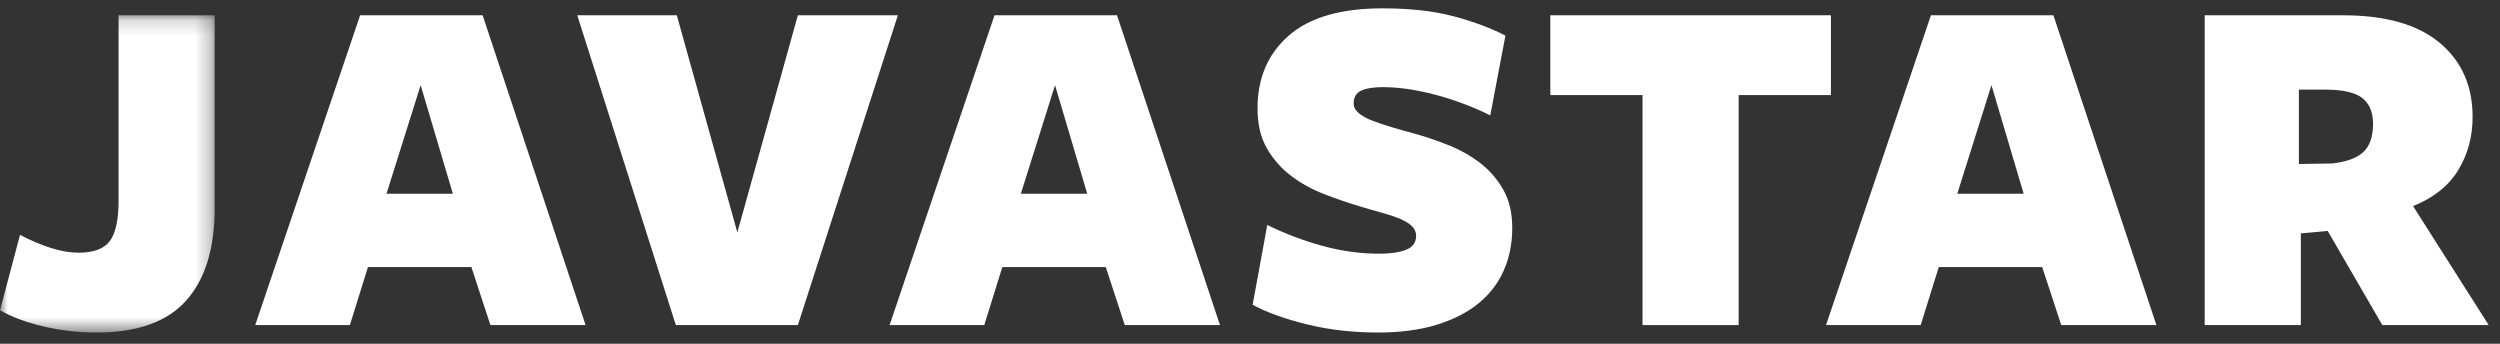
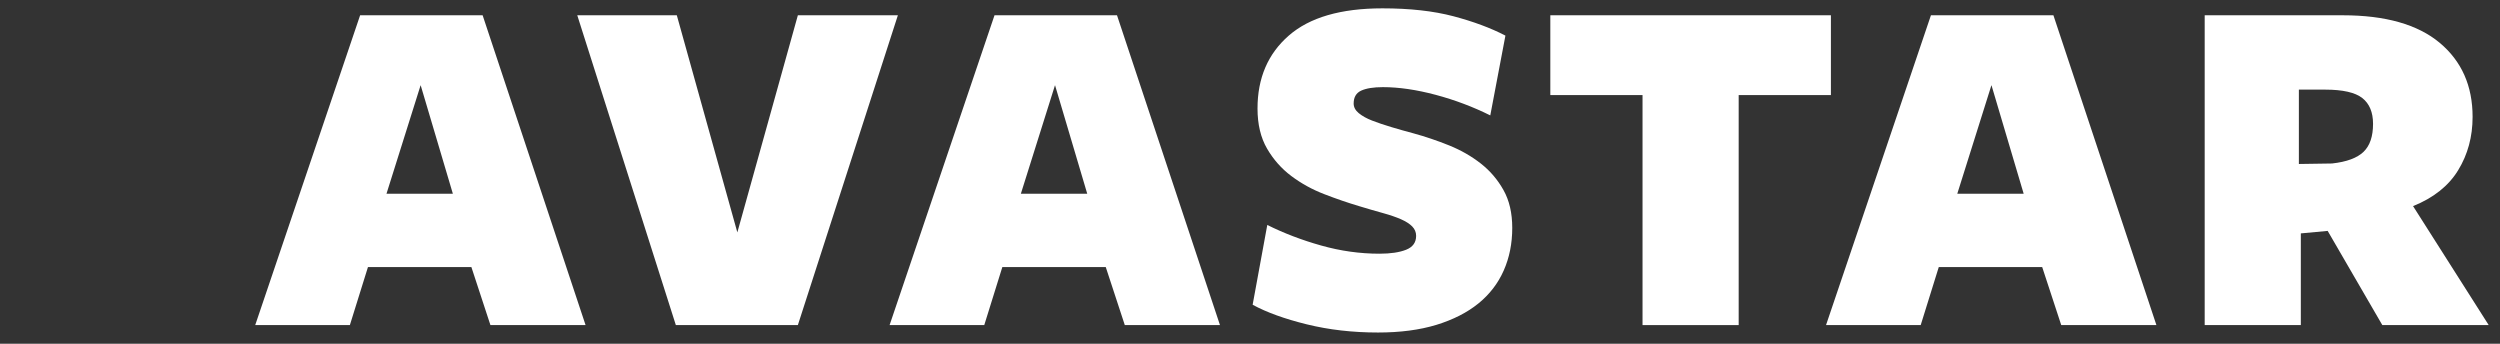
<svg xmlns="http://www.w3.org/2000/svg" xmlns:xlink="http://www.w3.org/1999/xlink" width="160px" height="22px" viewBox="0 0 160 22" version="1.1">
  <rect x="0" y="0" width="160" height="22" fill="#333333" stroke="none" />
  <title>javastar</title>
  <defs>
    <polygon id="path-1" points="0.001 21.467 13.741 21.467 13.741 1.163 0.001 1.163 0.001 21.467" />
  </defs>
  <g id="Page-1" stroke="none" stroke-width="1" fill="none" fill-rule="evenodd">
    <g id="LeadsGen-Mockup" transform="translate(-757, -2586)">
      <g id="javastar" transform="translate(757, 2585)">
        <g id="Page-1">
          <g id="Group-3" transform="translate(0, 0.815)">
            <mask id="mask-2" fill="white">
              <use xlink:href="#path-1" />
            </mask>
            <g id="Clip-2" />
-             <path d="M11.915,19.42 C10.696,20.785 8.786,21.467 6.183,21.467 C4.997,21.467 3.851,21.334 2.748,21.07 C1.644,20.806 0.728,20.461 0.001,20.04 L1.281,15.217 C1.967,15.576 2.629,15.857 3.264,16.058 C3.898,16.259 4.487,16.358 5.029,16.358 C5.986,16.358 6.653,16.111 7.027,15.613 C7.401,15.116 7.589,14.254 7.589,13.028 L7.589,1.163 L13.741,1.163 L13.741,13.503 C13.741,16.084 13.133,18.056 11.915,19.42" id="Fill-1" fill="#FFFFFF" mask="url(#mask-2)" />
          </g>
          <path d="M26.921,6.45 L24.735,13.399 L28.983,13.399 L26.921,6.45 Z M37.476,21.805 L31.387,21.805 L30.169,18.094 L23.549,18.094 L22.392,21.805 L16.334,21.805 L23.048,1.977 L30.888,1.977 L37.476,21.805 Z" id="Fill-4" fill="#FFFFFF" />
          <polygon id="Fill-6" fill="#FFFFFF" points="51.063 21.806 43.254 21.806 36.945 1.978 43.316 1.978 47.19 15.873 51.063 1.978 57.464 1.978" />
-           <path d="M67.521,6.45 L65.335,13.399 L69.583,13.399 L67.521,6.45 Z M78.078,21.805 L71.987,21.805 L70.769,18.094 L64.149,18.094 L62.993,21.805 L56.934,21.805 L63.649,1.977 L71.488,1.977 L78.078,21.805 Z" id="Fill-8" fill="#FFFFFF" />
+           <path d="M67.521,6.45 L65.335,13.399 L69.583,13.399 L67.521,6.45 Z M78.078,21.805 L71.987,21.805 L70.769,18.094 L64.149,18.094 L62.993,21.805 L56.934,21.805 L63.649,1.977 L71.488,1.977 L78.078,21.805 " id="Fill-8" fill="#FFFFFF" />
          <path d="M88.289,17.237 C88.997,17.237 89.565,17.152 89.99,16.984 C90.418,16.813 90.632,16.519 90.632,16.094 C90.632,15.863 90.547,15.662 90.381,15.492 C90.215,15.323 89.975,15.17 89.663,15.032 C89.35,14.895 88.966,14.763 88.507,14.636 C88.049,14.509 87.539,14.362 86.978,14.191 C86.27,13.98 85.53,13.727 84.76,13.429 C83.989,13.133 83.287,12.747 82.653,12.272 C82.016,11.796 81.497,11.209 81.091,10.511 C80.685,9.812 80.481,8.957 80.481,7.942 C80.481,5.996 81.148,4.441 82.481,3.279 C83.812,2.115 85.811,1.534 88.477,1.534 C90.226,1.534 91.74,1.702 93.02,2.04 C94.301,2.38 95.409,2.791 96.347,3.279 L95.378,8.386 C94.274,7.836 93.109,7.397 91.882,7.069 C90.652,6.741 89.529,6.577 88.507,6.577 C87.904,6.577 87.441,6.652 87.118,6.799 C86.795,6.948 86.634,7.222 86.634,7.624 C86.634,7.857 86.744,8.064 86.961,8.242 C87.181,8.423 87.467,8.583 87.82,8.719 C88.175,8.857 88.581,8.993 89.038,9.131 C89.497,9.269 89.965,9.401 90.445,9.529 C91.215,9.739 91.98,9.999 92.739,10.304 C93.5,10.611 94.176,10.999 94.769,11.464 C95.363,11.928 95.847,12.494 96.221,13.161 C96.597,13.827 96.784,14.636 96.784,15.588 C96.784,16.582 96.602,17.491 96.237,18.316 C95.873,19.14 95.331,19.843 94.612,20.426 C93.895,21.007 92.999,21.461 91.929,21.791 C90.855,22.117 89.612,22.281 88.196,22.281 C86.572,22.281 85.052,22.107 83.636,21.758 C82.22,21.409 81.065,20.992 80.169,20.504 L81.106,15.397 C82.167,15.926 83.319,16.366 84.557,16.714 C85.796,17.063 87.04,17.237 88.289,17.237" id="Fill-10" fill="#FFFFFF" />
          <polygon id="Fill-12" fill="#FFFFFF" points="111.275 7.085 111.275 21.806 105.122 21.806 105.122 7.085 99.221 7.085 99.221 1.977 117.178 1.977 117.178 7.085" />
          <path d="M127.453,6.45 L125.266,13.399 L129.515,13.399 L127.453,6.45 Z M138.01,21.805 L131.919,21.805 L130.701,18.094 L124.081,18.094 L122.925,21.805 L116.866,21.805 L123.58,1.977 L131.418,1.977 L138.01,21.805 Z" id="Fill-14" fill="#FFFFFF" />
          <path d="M149.251,11.463 C150.189,11.359 150.86,11.109 151.266,10.718 C151.672,10.327 151.875,9.729 151.875,8.925 C151.875,8.186 151.645,7.636 151.188,7.275 C150.731,6.917 149.94,6.736 148.814,6.736 L147.128,6.736 L147.128,11.495 L149.251,11.463 Z M147.253,21.805 L141.1,21.805 L141.1,1.978 L149.94,1.978 C152.666,1.978 154.732,2.565 156.139,3.738 C157.544,4.912 158.246,6.493 158.246,8.481 C158.246,9.75 157.938,10.886 157.324,11.891 C156.711,12.897 155.746,13.663 154.436,14.191 L159.277,21.805 L152.468,21.805 L148.971,15.778 L147.253,15.937 L147.253,21.805 Z" id="Fill-16" fill="#FFFFFF" />
        </g>
      </g>
    </g>
  </g>
</svg>